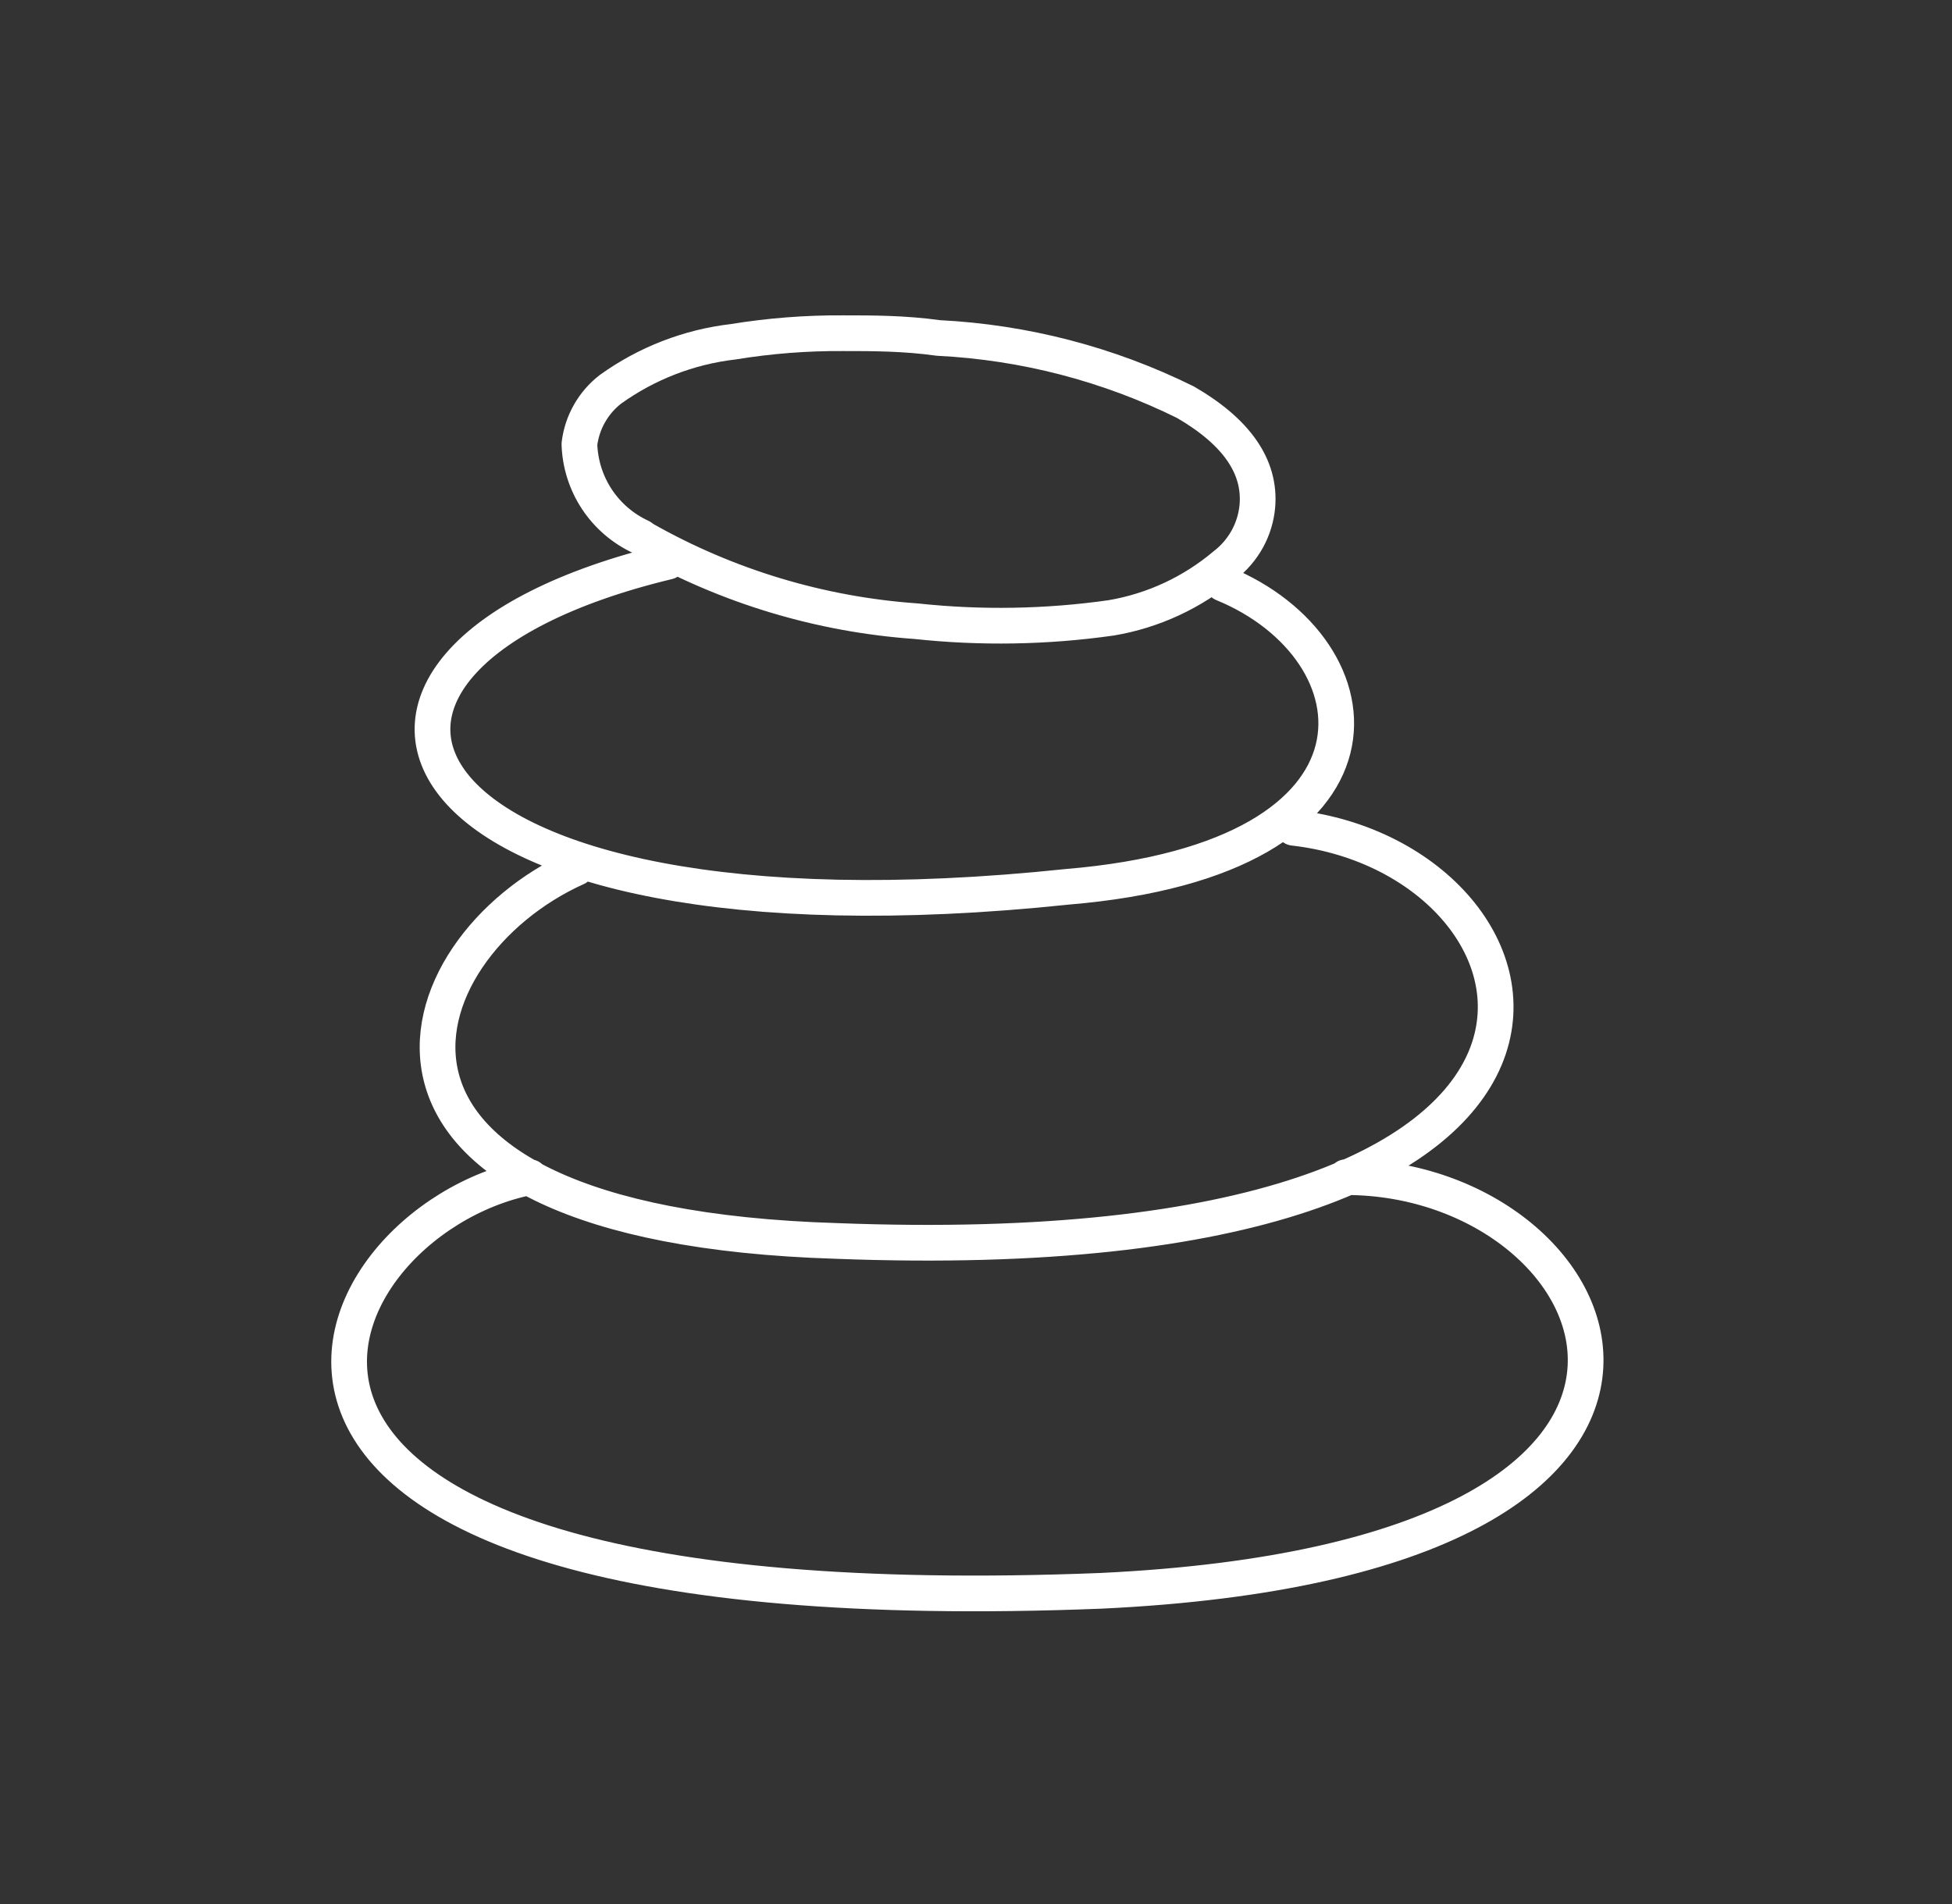
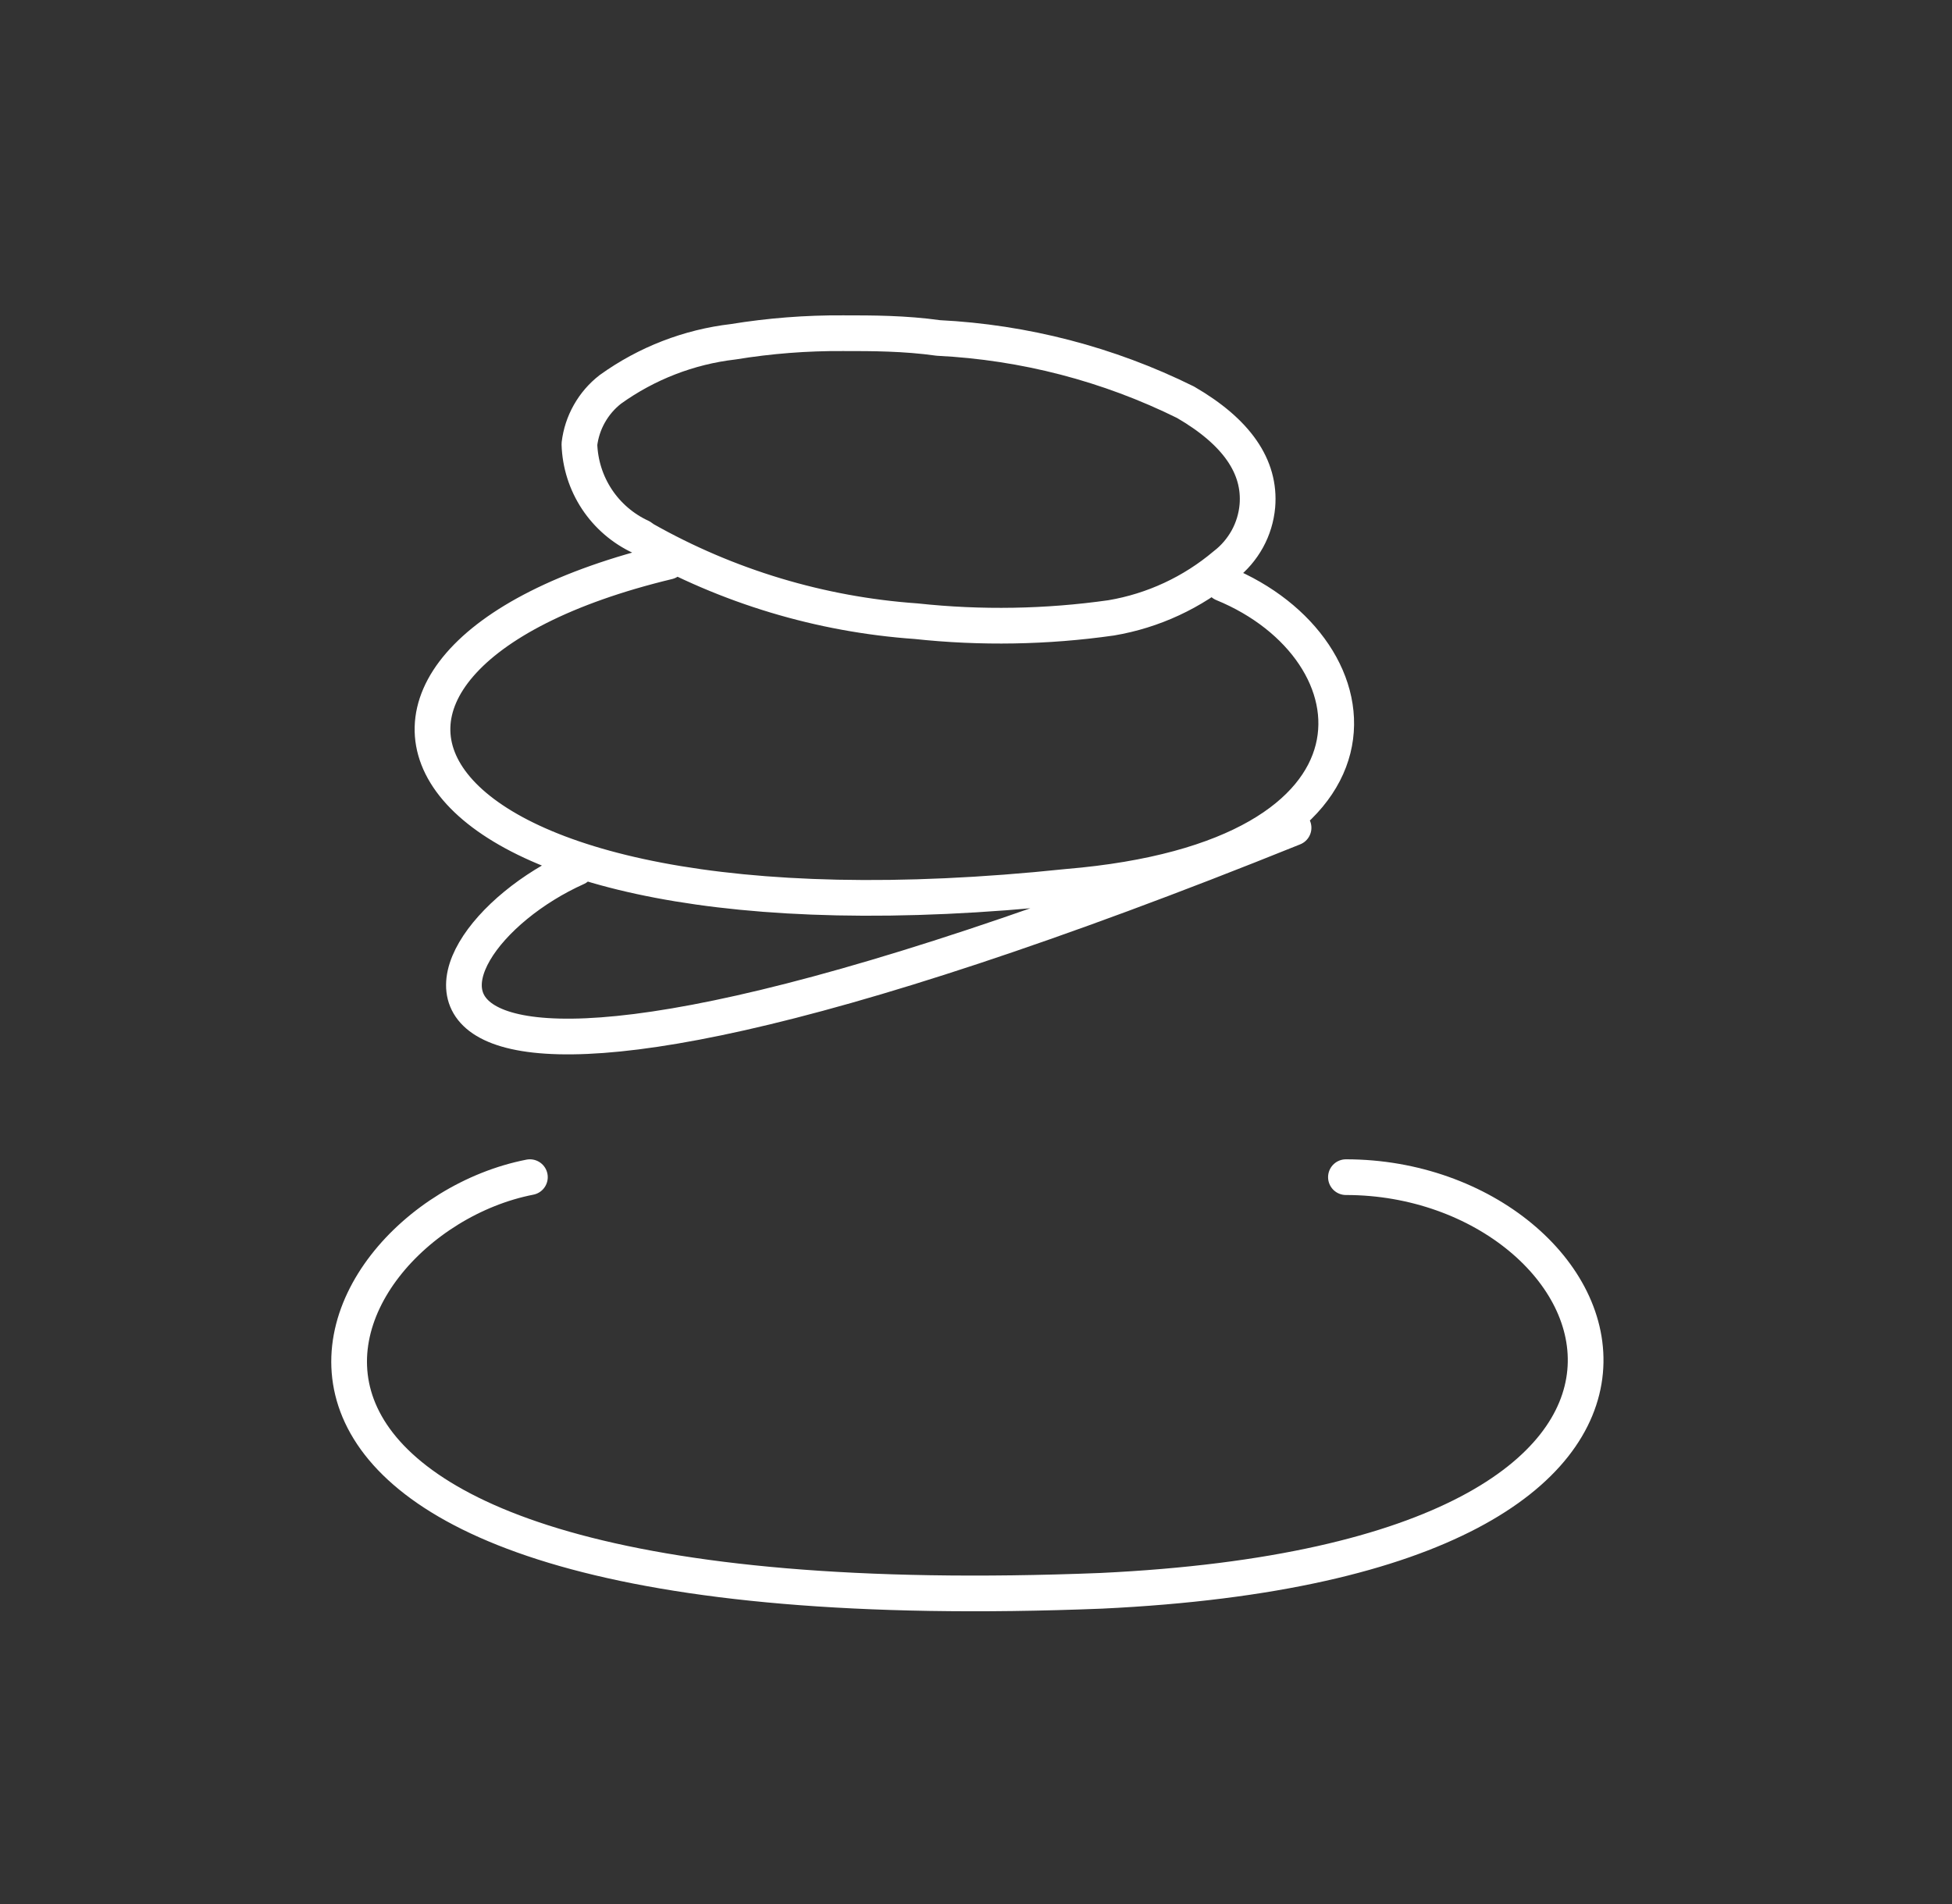
<svg xmlns="http://www.w3.org/2000/svg" width="41" height="40" viewBox="0 0 41 40" fill="none">
  <rect x="0" y="0" width="41" height="40" fill="#333333" stroke="none" />
-   <path d="M25.69 12.26C29.03 13.63 29.6 18.03 22.42 18.63C8.08 20.14 5.34 13.89 14.03 11.8M27.17 17.39C32.99 18.05 35.28 26.75 17.57 26.07C6.49 25.73 8.35 19.92 12.11 18.23M28.27 24.73C34.03 24.73 37.62 32.73 23.13 33.42C2.44 34.24 6.37 25.66 11.13 24.73M12.17 9.33C12.197 9.105 12.268 8.887 12.38 8.69C12.491 8.493 12.641 8.319 12.82 8.18C13.581 7.633 14.469 7.288 15.4 7.18C16.164 7.055 16.937 6.995 17.71 7C18.33 7 18.99 7 19.71 7.1C21.515 7.19 23.281 7.649 24.9 8.45C25.97 9.07 26.48 9.8 26.41 10.63C26.388 10.873 26.317 11.108 26.2 11.321C26.082 11.534 25.923 11.722 25.73 11.87C25.047 12.447 24.222 12.831 23.34 12.98C21.982 13.173 20.605 13.197 19.24 13.05C17.233 12.909 15.282 12.321 13.53 11.33L13.46 11.28C13.085 11.107 12.766 10.833 12.538 10.489C12.31 10.144 12.183 9.743 12.17 9.33Z" stroke="white" stroke-width="0.75" stroke-linecap="round" stroke-linejoin="round" />
+   <path d="M25.69 12.26C29.03 13.63 29.6 18.03 22.42 18.63C8.08 20.14 5.34 13.89 14.03 11.8M27.17 17.39C6.49 25.73 8.35 19.92 12.11 18.23M28.27 24.73C34.03 24.73 37.62 32.73 23.13 33.42C2.44 34.24 6.37 25.66 11.13 24.73M12.17 9.33C12.197 9.105 12.268 8.887 12.38 8.69C12.491 8.493 12.641 8.319 12.82 8.18C13.581 7.633 14.469 7.288 15.4 7.18C16.164 7.055 16.937 6.995 17.71 7C18.33 7 18.99 7 19.71 7.1C21.515 7.19 23.281 7.649 24.9 8.45C25.97 9.07 26.48 9.8 26.41 10.63C26.388 10.873 26.317 11.108 26.2 11.321C26.082 11.534 25.923 11.722 25.73 11.87C25.047 12.447 24.222 12.831 23.34 12.98C21.982 13.173 20.605 13.197 19.24 13.05C17.233 12.909 15.282 12.321 13.53 11.33L13.46 11.28C13.085 11.107 12.766 10.833 12.538 10.489C12.31 10.144 12.183 9.743 12.17 9.33Z" stroke="white" stroke-width="0.75" stroke-linecap="round" stroke-linejoin="round" />
</svg>